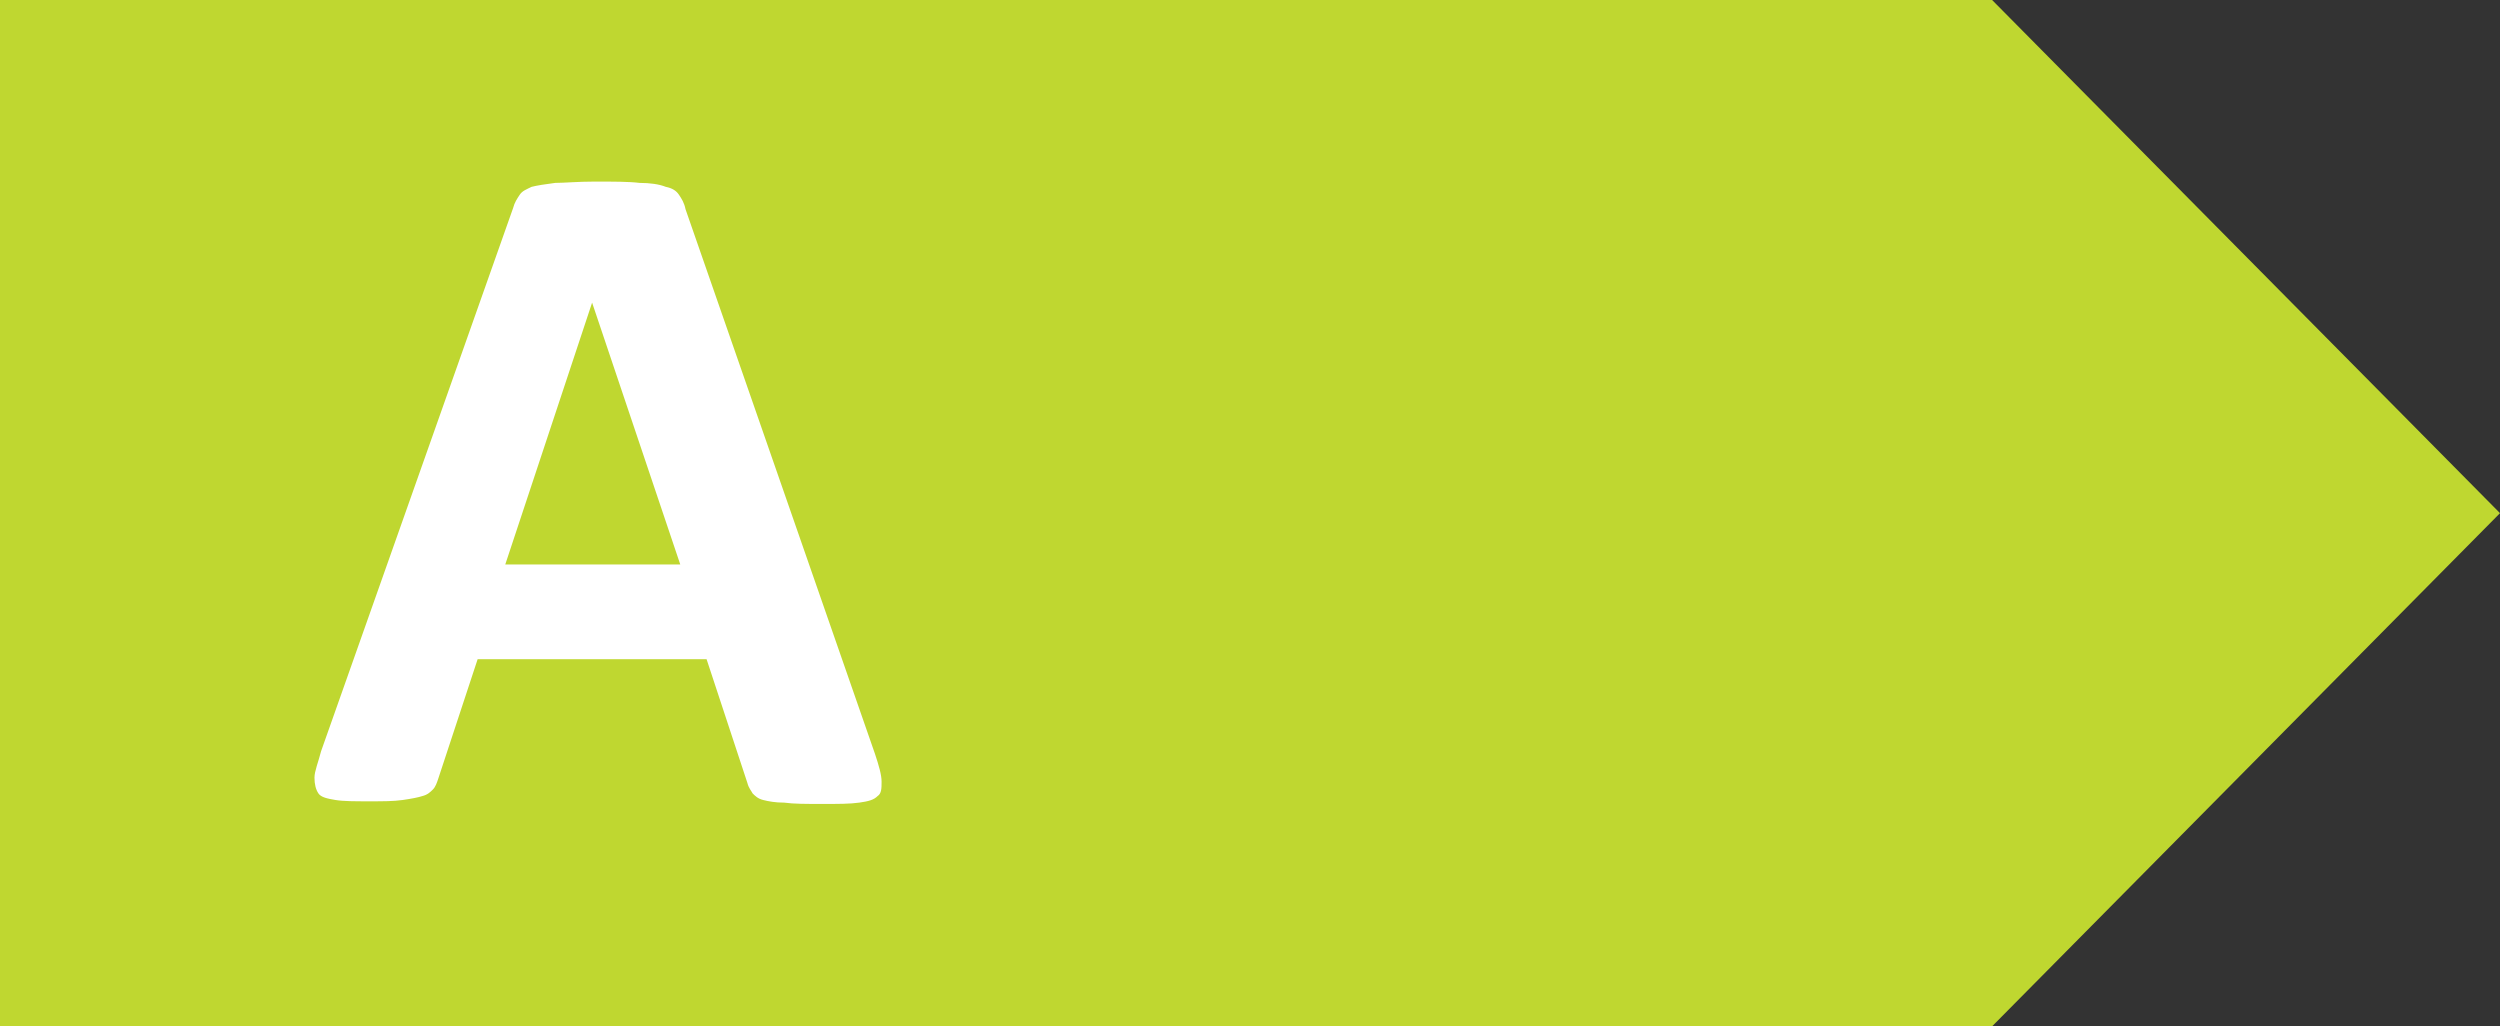
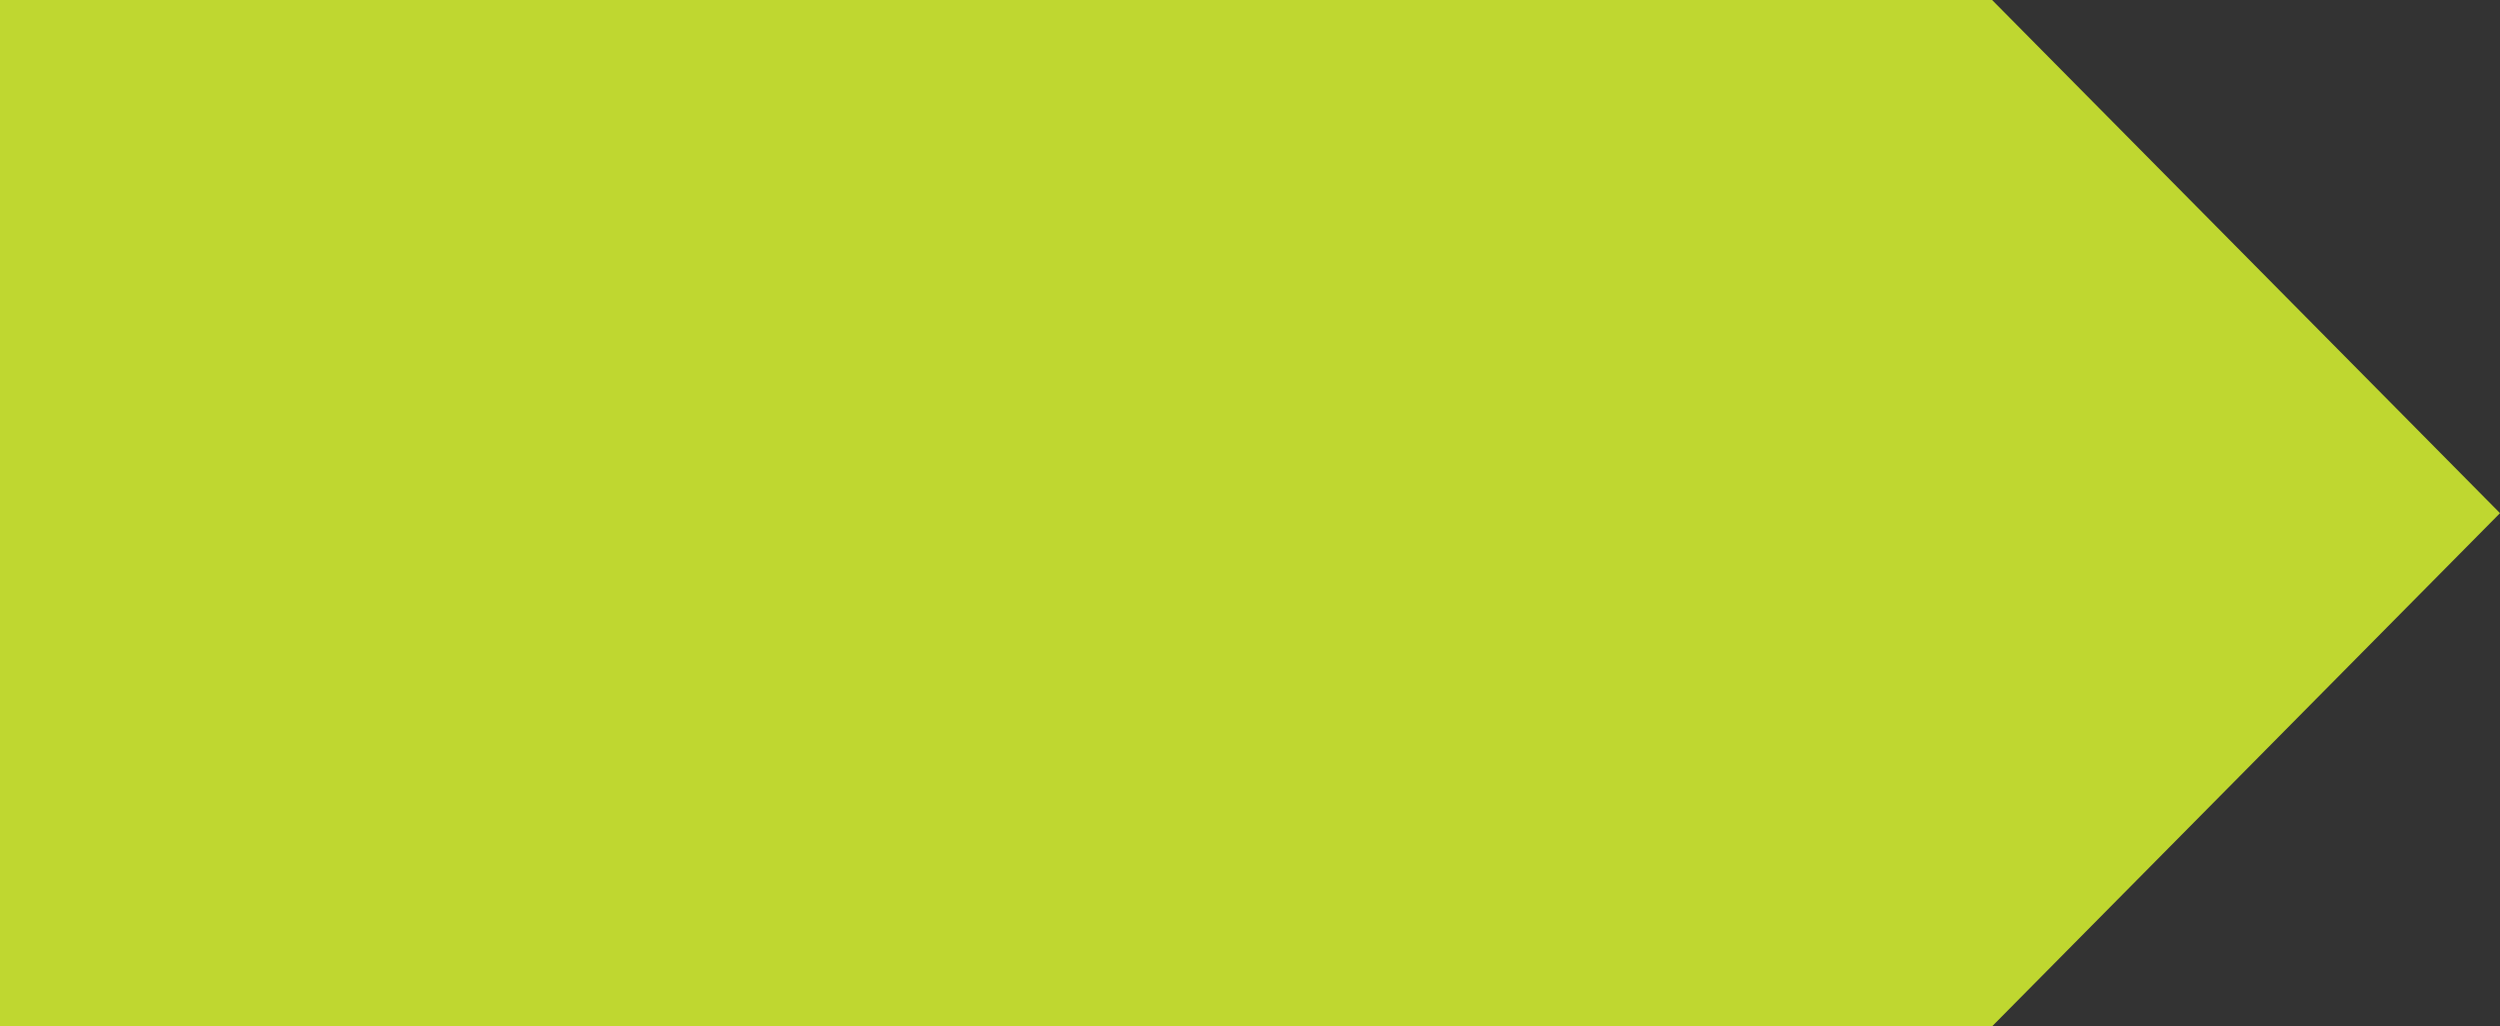
<svg xmlns="http://www.w3.org/2000/svg" id="Layer_1" x="0px" y="0px" viewBox="0 0 190 78" style="enable-background:new 0 0 190 78;" xml:space="preserve">
  <rect x="0" y="0" width="190" height="78" fill="#333333" stroke="none" />
  <style type="text/css"> .st0{fill:#BFD730;} .st1{fill:#FFFFFF;} </style>
  <polygon class="st0" points="151.4,78 0,78 0,0 151.4,0 190,39 " />
  <g>
-     <path class="st1" d="M66.5,57.3c0.3,0.9,0.5,1.6,0.5,2.1s0,0.9-0.3,1.1c-0.3,0.3-0.7,0.4-1.4,0.5c-0.7,0.1-1.6,0.1-2.8,0.1 c-1.2,0-2.2,0-2.9-0.1c-0.7,0-1.2-0.1-1.6-0.2s-0.6-0.3-0.8-0.5c-0.1-0.2-0.3-0.4-0.4-0.8l-3.1-9.4H36.3l-3,9.1 c-0.1,0.3-0.2,0.6-0.4,0.8s-0.4,0.4-0.8,0.5c-0.3,0.1-0.8,0.2-1.5,0.3s-1.5,0.1-2.5,0.1c-1.1,0-2,0-2.6-0.1s-1.1-0.2-1.3-0.5 s-0.3-0.7-0.3-1.2s0.3-1.2,0.5-2L39,15.8c0.1-0.4,0.3-0.7,0.5-1c0.2-0.3,0.5-0.4,0.9-0.6c0.4-0.1,1-0.2,1.8-0.3 c0.7,0,1.7-0.1,3-0.1c1.4,0,2.6,0,3.4,0.1c0.8,0,1.5,0.1,2,0.3c0.5,0.1,0.8,0.3,1,0.6c0.2,0.3,0.4,0.6,0.5,1.1L66.5,57.3z M45,23 L45,23l-6.6,19.9h13.3L45,23z" />
-   </g>
+     </g>
</svg>